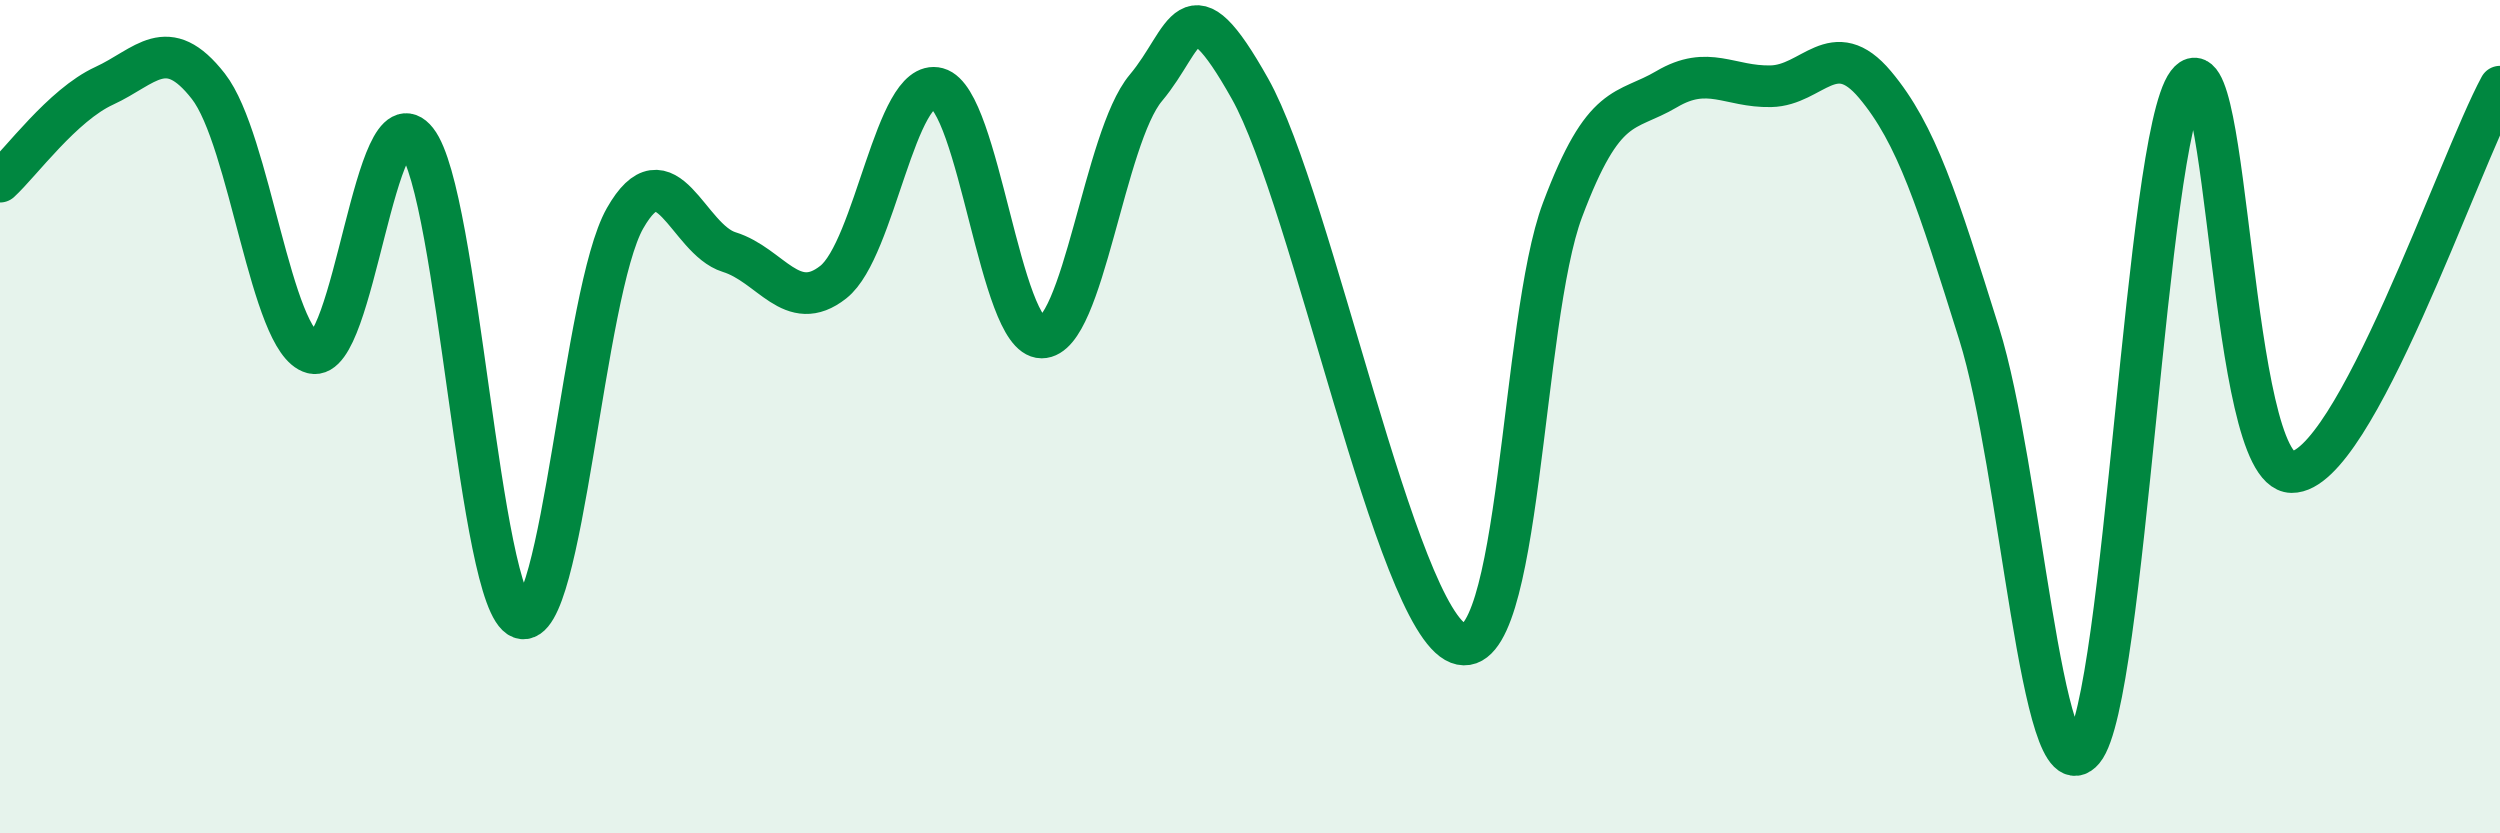
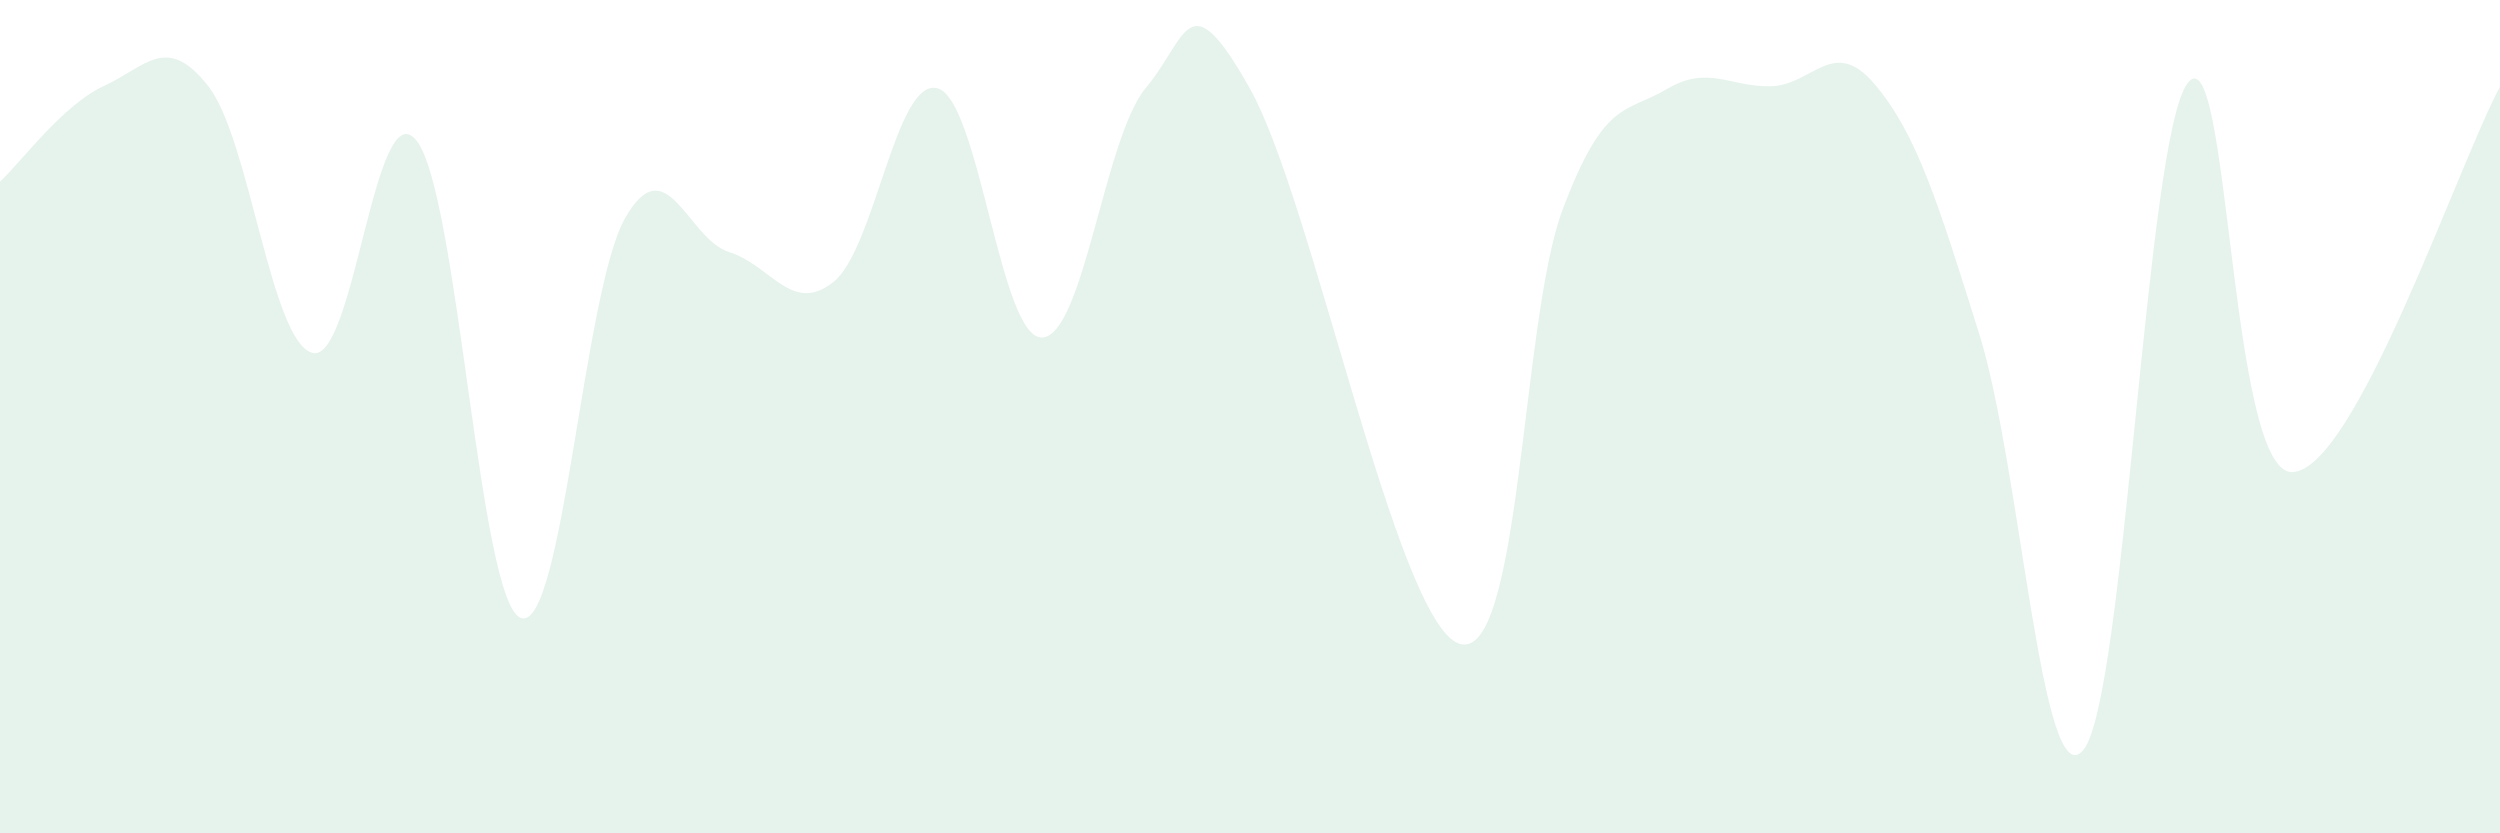
<svg xmlns="http://www.w3.org/2000/svg" width="60" height="20" viewBox="0 0 60 20">
  <path d="M 0,4.36 C 0.5,3.9 1.5,2.52 2.5,2.06 C 3.5,1.6 4,0.79 5,2.07 C 6,3.35 6.5,8.21 7.5,8.47 C 8.5,8.73 9,2.11 10,3.38 C 11,4.65 11.5,14.46 12.5,14.83 C 13.5,15.2 14,7 15,5.24 C 16,3.48 16.5,5.74 17.5,6.05 C 18.5,6.36 19,7.56 20,6.77 C 21,5.98 21.5,1.85 22.5,2.12 C 23.5,2.39 24,8.1 25,8.1 C 26,8.1 26.5,3.3 27.5,2.11 C 28.5,0.92 28.5,-0.54 30,2.13 C 31.5,4.8 33.5,14.86 35,15.44 C 36.5,16.02 36.5,7.7 37.5,5.04 C 38.5,2.38 39,2.73 40,2.14 C 41,1.55 41.5,2.09 42.5,2.07 C 43.5,2.05 44,0.84 45,2.03 C 46,3.22 46.5,4.82 47.5,8.01 C 48.5,11.2 49,19.2 50,18 C 51,16.8 51.5,3.33 52.5,2 C 53.5,0.67 53.5,11.31 55,11.33 C 56.5,11.35 59,3.93 60,2.08L60 20L0 20Z" fill="#008740" opacity="0.1" stroke-linecap="round" stroke-linejoin="round" />
-   <path d="M 0,4.36 C 0.5,3.9 1.5,2.52 2.5,2.06 C 3.5,1.6 4,0.79 5,2.07 C 6,3.35 6.5,8.21 7.5,8.47 C 8.5,8.73 9,2.11 10,3.38 C 11,4.65 11.5,14.46 12.5,14.83 C 13.5,15.2 14,7 15,5.24 C 16,3.48 16.5,5.74 17.5,6.05 C 18.5,6.36 19,7.56 20,6.77 C 21,5.98 21.5,1.85 22.5,2.12 C 23.5,2.39 24,8.1 25,8.1 C 26,8.1 26.5,3.3 27.5,2.11 C 28.5,0.92 28.5,-0.54 30,2.13 C 31.5,4.8 33.5,14.86 35,15.44 C 36.5,16.02 36.5,7.7 37.5,5.04 C 38.5,2.38 39,2.73 40,2.14 C 41,1.55 41.5,2.09 42.5,2.07 C 43.5,2.05 44,0.84 45,2.03 C 46,3.22 46.5,4.82 47.5,8.01 C 48.5,11.2 49,19.2 50,18 C 51,16.8 51.5,3.33 52.5,2 C 53.5,0.67 53.5,11.31 55,11.33 C 56.5,11.35 59,3.93 60,2.08" stroke="#008740" stroke-width="1" fill="none" stroke-linecap="round" stroke-linejoin="round" />
</svg>